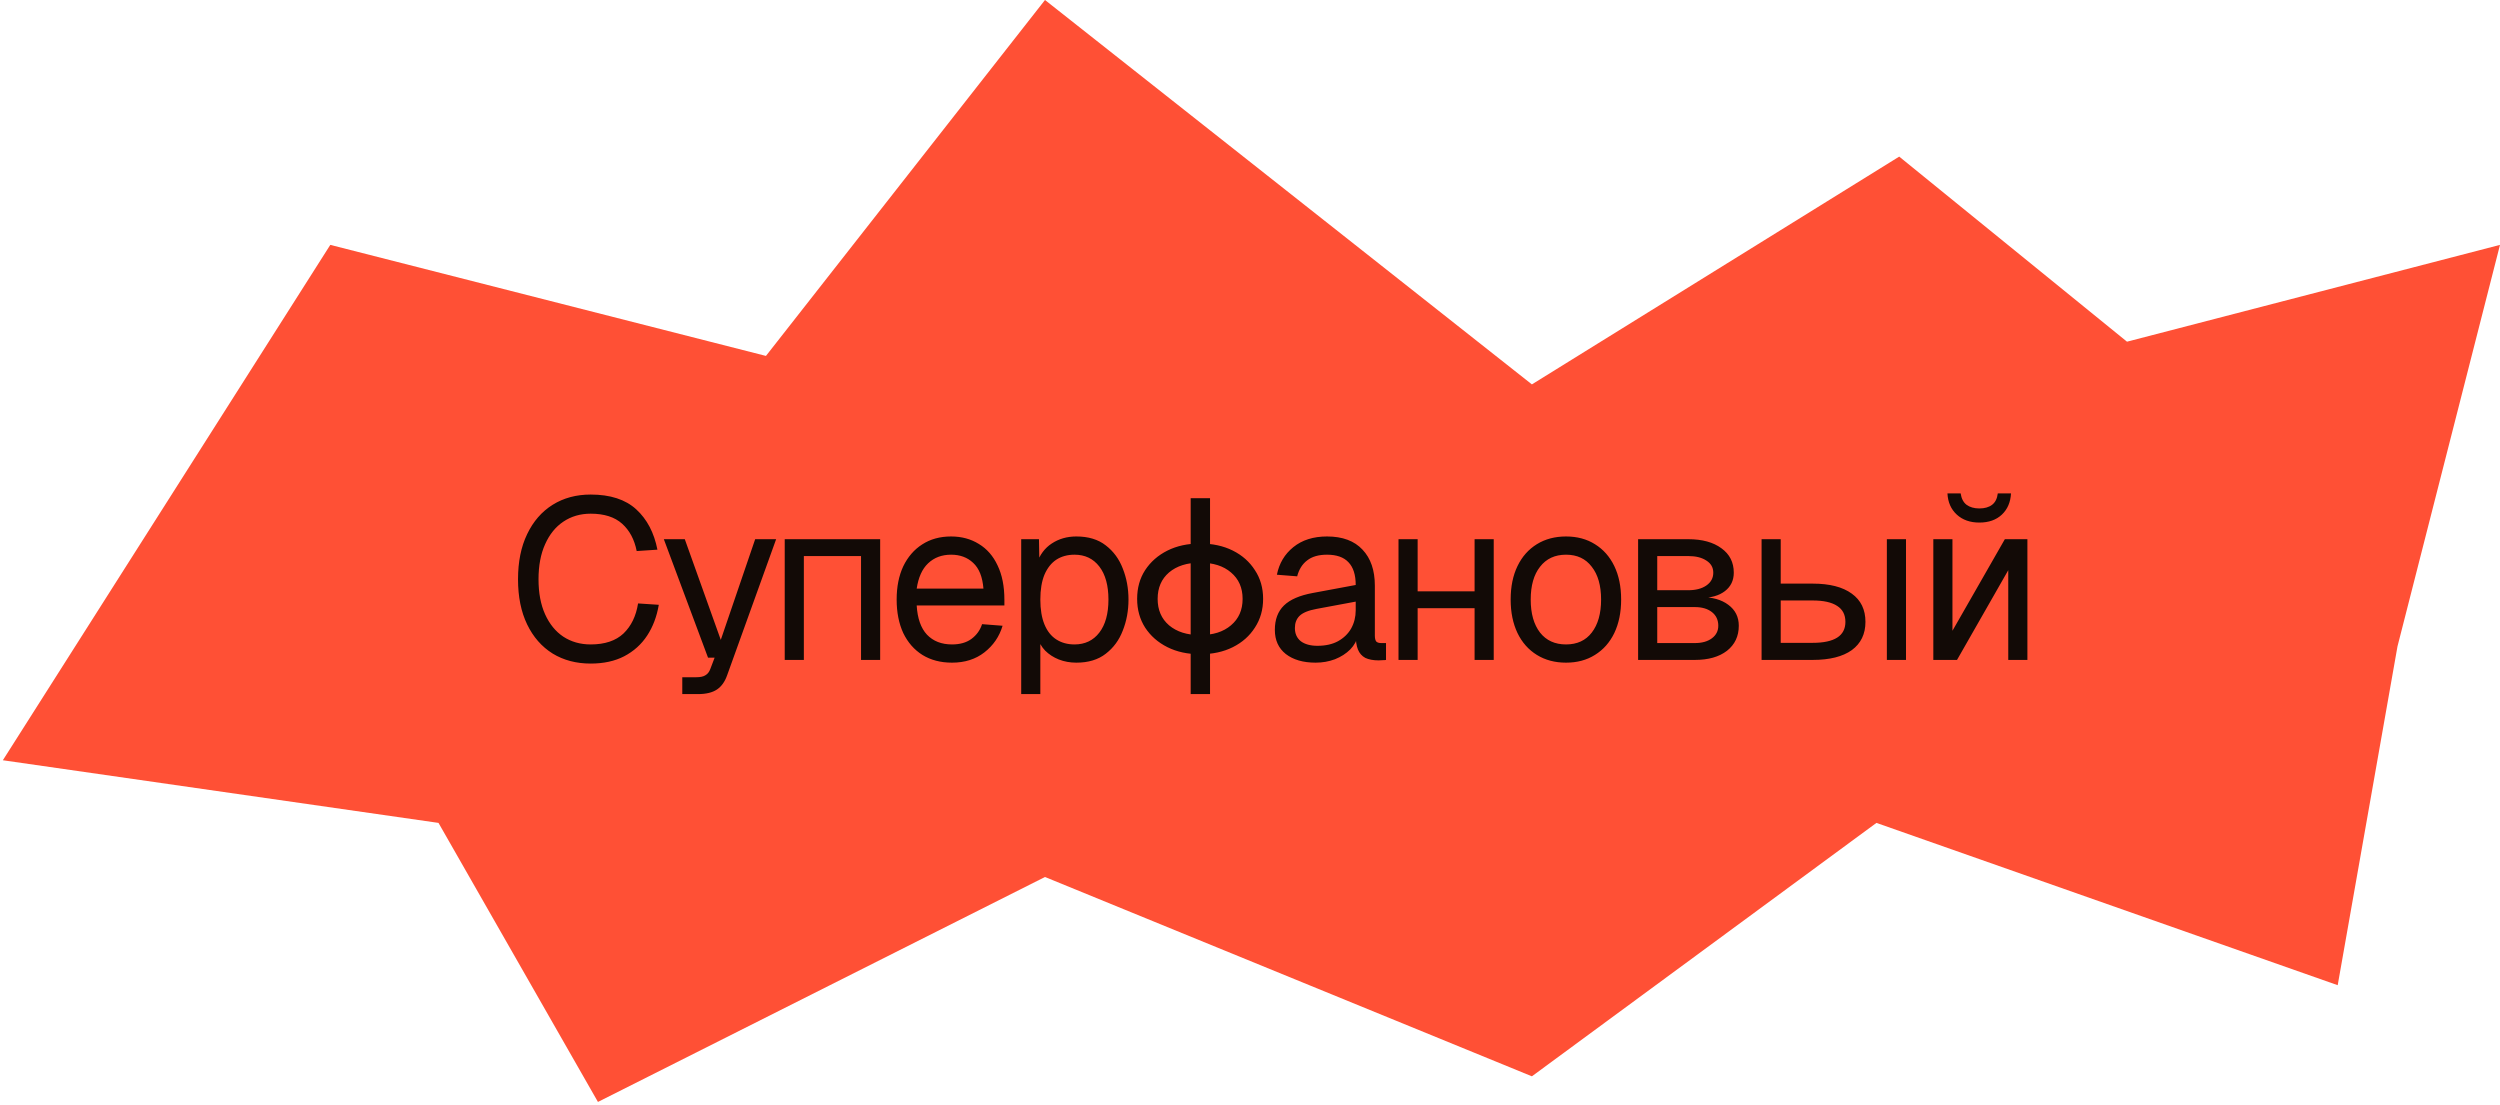
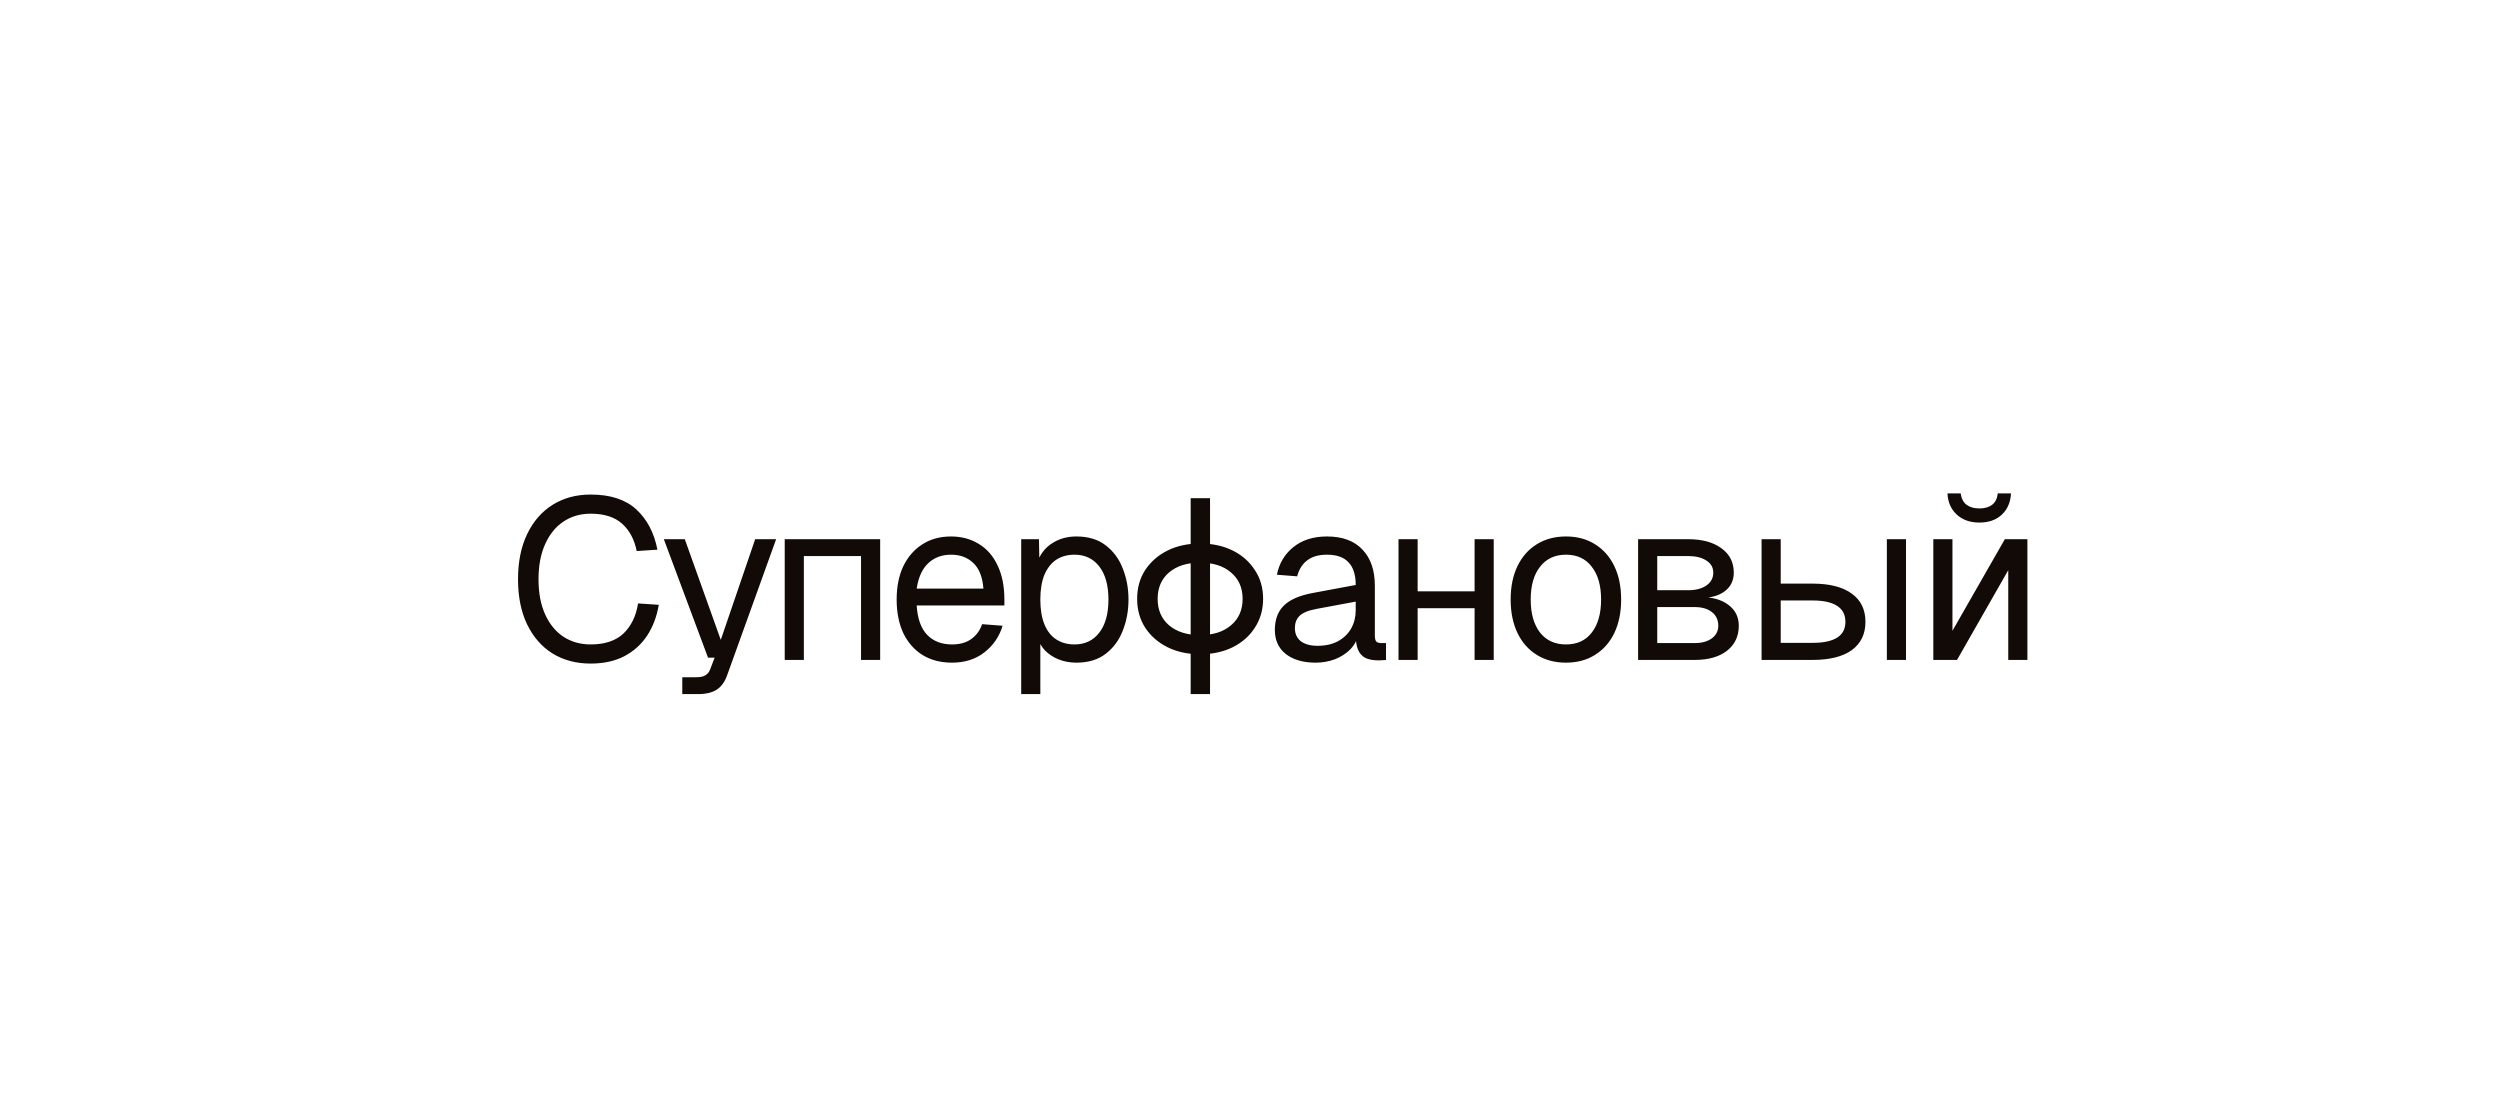
<svg xmlns="http://www.w3.org/2000/svg" width="439" height="194" viewBox="0 0 439 194" fill="none">
-   <path d="M0.5 133.5L58 43L134.5 62.5L183.5 0L269 67.5L333.5 27.5L373.5 60L439 43L421 113.5L410.5 173L329.5 144.5L269 189L183.5 154L105 193.5L77 144.5L0.5 133.5Z" fill="#FF5035" />
  <path d="M103.724 116.523C101.191 116.523 98.964 115.936 97.044 114.763C95.124 113.563 93.631 111.856 92.564 109.643C91.497 107.429 90.964 104.789 90.964 101.723C90.964 98.656 91.497 96.016 92.564 93.803C93.631 91.563 95.124 89.843 97.044 88.643C98.964 87.443 101.191 86.843 103.724 86.843C107.164 86.843 109.831 87.71 111.724 89.443C113.617 91.176 114.857 93.536 115.444 96.523L111.804 96.763C111.404 94.736 110.551 93.136 109.244 91.963C107.937 90.79 106.097 90.203 103.724 90.203C101.911 90.203 100.311 90.669 98.924 91.603C97.564 92.51 96.497 93.829 95.724 95.563C94.951 97.269 94.564 99.323 94.564 101.723C94.564 104.123 94.951 106.176 95.724 107.883C96.497 109.589 97.564 110.896 98.924 111.803C100.311 112.709 101.911 113.163 103.724 113.163C106.204 113.163 108.124 112.523 109.484 111.243C110.844 109.936 111.697 108.176 112.044 105.963L115.684 106.203C115.337 108.256 114.657 110.056 113.644 111.603C112.631 113.149 111.284 114.363 109.604 115.243C107.951 116.096 105.991 116.523 103.724 116.523ZM119.809 121.883V118.923H122.249C122.996 118.923 123.542 118.803 123.889 118.563C124.262 118.349 124.542 117.989 124.729 117.483L125.489 115.483H124.329L116.569 94.683H120.249L126.569 112.363L132.609 94.683H136.289L127.689 118.563C127.289 119.709 126.689 120.549 125.889 121.083C125.089 121.616 123.982 121.883 122.569 121.883H119.809ZM137.797 115.883V94.683H154.557V115.883H151.197V97.643H141.157V115.883H137.797ZM167.172 116.363C165.172 116.363 163.439 115.909 161.972 115.003C160.532 114.096 159.412 112.816 158.612 111.163C157.839 109.483 157.452 107.523 157.452 105.283C157.452 103.043 157.839 101.096 158.612 99.443C159.412 97.79 160.519 96.51 161.932 95.603C163.372 94.669 165.066 94.203 167.012 94.203C168.852 94.203 170.479 94.643 171.892 95.523C173.306 96.376 174.399 97.629 175.172 99.283C175.972 100.936 176.372 102.949 176.372 105.323V106.323H160.972C161.106 108.589 161.706 110.296 162.772 111.443C163.866 112.589 165.332 113.163 167.172 113.163C168.559 113.163 169.692 112.843 170.572 112.203C171.479 111.536 172.106 110.669 172.452 109.603L176.052 109.883C175.492 111.776 174.426 113.336 172.852 114.563C171.306 115.763 169.412 116.363 167.172 116.363ZM160.972 103.363H172.692C172.532 101.309 171.932 99.803 170.892 98.843C169.879 97.883 168.586 97.403 167.012 97.403C165.386 97.403 164.039 97.909 162.972 98.923C161.932 99.909 161.266 101.389 160.972 103.363ZM179.323 121.883V94.683H182.443L182.523 99.243L182.043 99.003C182.577 97.43 183.457 96.243 184.683 95.443C185.937 94.616 187.377 94.203 189.003 94.203C191.11 94.203 192.83 94.723 194.163 95.763C195.523 96.803 196.523 98.163 197.163 99.843C197.83 101.523 198.163 103.336 198.163 105.283C198.163 107.229 197.83 109.043 197.163 110.723C196.523 112.403 195.523 113.763 194.163 114.803C192.83 115.843 191.11 116.363 189.003 116.363C187.91 116.363 186.883 116.176 185.923 115.803C184.99 115.429 184.19 114.909 183.523 114.243C182.883 113.576 182.443 112.789 182.203 111.883L182.683 111.323V121.883H179.323ZM188.683 113.163C190.523 113.163 191.977 112.469 193.043 111.083C194.11 109.696 194.643 107.763 194.643 105.283C194.643 102.803 194.11 100.869 193.043 99.483C191.977 98.096 190.523 97.403 188.683 97.403C187.457 97.403 186.39 97.696 185.483 98.283C184.603 98.87 183.91 99.749 183.403 100.923C182.923 102.096 182.683 103.549 182.683 105.283C182.683 107.016 182.923 108.469 183.403 109.643C183.883 110.816 184.577 111.696 185.483 112.283C186.39 112.869 187.457 113.163 188.683 113.163ZM210.722 114.883C208.562 114.883 206.655 114.469 205.002 113.643C203.349 112.816 202.042 111.669 201.082 110.203C200.149 108.736 199.682 107.056 199.682 105.163C199.682 103.243 200.149 101.563 201.082 100.123C202.042 98.656 203.349 97.51 205.002 96.683C206.655 95.856 208.562 95.443 210.722 95.443C212.909 95.443 214.829 95.856 216.482 96.683C218.135 97.51 219.429 98.656 220.362 100.123C221.322 101.563 221.802 103.243 221.802 105.163C221.802 107.056 221.322 108.736 220.362 110.203C219.429 111.669 218.135 112.816 216.482 113.643C214.829 114.469 212.909 114.883 210.722 114.883ZM210.722 111.523C213.015 111.523 214.829 110.949 216.162 109.803C217.522 108.656 218.202 107.109 218.202 105.163C218.202 103.216 217.522 101.669 216.162 100.523C214.829 99.376 213.015 98.803 210.722 98.803C208.455 98.803 206.642 99.376 205.282 100.523C203.949 101.669 203.282 103.216 203.282 105.163C203.282 107.109 203.949 108.656 205.282 109.803C206.642 110.949 208.455 111.523 210.722 111.523ZM209.082 121.883V87.483H212.482V121.883H209.082ZM231.023 116.363C228.836 116.363 227.09 115.856 225.783 114.843C224.503 113.829 223.863 112.416 223.863 110.603C223.863 108.789 224.396 107.363 225.463 106.323C226.53 105.283 228.223 104.549 230.543 104.123L238.063 102.723C238.063 100.936 237.636 99.603 236.783 98.723C235.956 97.843 234.703 97.403 233.023 97.403C231.556 97.403 230.396 97.736 229.543 98.403C228.69 99.043 228.103 99.976 227.783 101.203L224.223 100.923C224.623 98.923 225.583 97.309 227.103 96.083C228.65 94.829 230.623 94.203 233.023 94.203C235.743 94.203 237.823 94.976 239.263 96.523C240.703 98.043 241.423 100.149 241.423 102.843V111.603C241.423 112.083 241.503 112.429 241.663 112.643C241.85 112.829 242.143 112.923 242.543 112.923H243.383V115.883C243.276 115.909 243.103 115.923 242.863 115.923C242.623 115.949 242.37 115.963 242.103 115.963C241.143 115.963 240.356 115.816 239.743 115.523C239.156 115.203 238.73 114.723 238.463 114.083C238.196 113.416 238.063 112.549 238.063 111.483L238.463 111.563C238.276 112.469 237.823 113.296 237.103 114.043C236.383 114.763 235.49 115.336 234.423 115.763C233.356 116.163 232.223 116.363 231.023 116.363ZM231.343 113.403C232.756 113.403 233.956 113.136 234.943 112.603C235.956 112.043 236.73 111.296 237.263 110.363C237.796 109.403 238.063 108.336 238.063 107.163V105.643L231.183 106.923C229.743 107.189 228.743 107.603 228.183 108.163C227.65 108.696 227.383 109.403 227.383 110.283C227.383 111.269 227.73 112.043 228.423 112.603C229.143 113.136 230.116 113.403 231.343 113.403ZM245.578 115.883V94.683H248.938V115.883H245.578ZM258.938 115.883V94.683H262.298V115.883H258.938ZM247.178 106.803V103.843L260.698 103.843V106.803L247.178 106.803ZM274.992 116.363C273.046 116.363 271.339 115.909 269.872 115.003C268.406 114.096 267.272 112.816 266.472 111.163C265.672 109.483 265.272 107.523 265.272 105.283C265.272 103.016 265.672 101.056 266.472 99.403C267.272 97.749 268.406 96.469 269.872 95.563C271.339 94.656 273.046 94.203 274.992 94.203C276.939 94.203 278.632 94.656 280.072 95.563C281.539 96.469 282.672 97.749 283.472 99.403C284.272 101.056 284.672 103.016 284.672 105.283C284.672 107.523 284.272 109.483 283.472 111.163C282.672 112.816 281.539 114.096 280.072 115.003C278.632 115.909 276.939 116.363 274.992 116.363ZM274.992 113.163C276.939 113.163 278.446 112.469 279.512 111.083C280.606 109.669 281.152 107.736 281.152 105.283C281.152 102.829 280.606 100.909 279.512 99.523C278.446 98.109 276.939 97.403 274.992 97.403C273.046 97.403 271.526 98.109 270.432 99.523C269.339 100.909 268.792 102.829 268.792 105.283C268.792 107.736 269.339 109.669 270.432 111.083C271.526 112.469 273.046 113.163 274.992 113.163ZM287.652 115.883V94.683H296.452C298.905 94.683 300.852 95.216 302.292 96.283C303.732 97.323 304.452 98.749 304.452 100.563C304.452 101.923 303.932 103.003 302.892 103.803C301.852 104.603 300.425 105.003 298.612 105.003V104.843C300.665 104.843 302.292 105.296 303.492 106.203C304.718 107.109 305.332 108.336 305.332 109.883C305.332 111.723 304.638 113.189 303.252 114.283C301.865 115.349 299.985 115.883 297.612 115.883H287.652ZM291.012 112.923H297.612C298.865 112.923 299.865 112.643 300.612 112.083C301.358 111.523 301.732 110.789 301.732 109.883C301.732 108.869 301.358 108.069 300.612 107.483C299.865 106.896 298.865 106.603 297.612 106.603H291.012V112.923ZM291.012 103.643H296.452C297.785 103.643 298.852 103.363 299.652 102.803C300.452 102.243 300.852 101.496 300.852 100.563C300.852 99.656 300.452 98.95 299.652 98.443C298.852 97.909 297.785 97.643 296.452 97.643H291.012V103.643ZM331.333 115.883V94.683H334.693V115.883H331.333ZM309.333 115.883V94.683H312.693V102.483H318.293C321.279 102.483 323.573 103.069 325.173 104.243C326.773 105.389 327.573 107.043 327.573 109.203C327.573 111.336 326.773 112.989 325.173 114.163C323.573 115.309 321.279 115.883 318.293 115.883H309.333ZM312.693 112.883H318.293C320.213 112.883 321.653 112.576 322.613 111.963C323.573 111.349 324.053 110.429 324.053 109.203C324.053 107.949 323.573 107.016 322.613 106.403C321.653 105.763 320.213 105.443 318.293 105.443H312.693V112.883ZM339.491 115.883V94.683H342.851V110.763L352.051 94.683H356.011V115.883H352.651V100.123L343.651 115.883H339.491ZM347.571 91.763C345.944 91.763 344.624 91.296 343.611 90.363C342.597 89.43 342.051 88.189 341.971 86.643H344.291C344.424 87.549 344.771 88.216 345.331 88.643C345.917 89.07 346.664 89.283 347.571 89.283C348.504 89.283 349.251 89.07 349.811 88.643C350.371 88.216 350.704 87.549 350.811 86.643H353.131C353.051 88.189 352.517 89.43 351.531 90.363C350.544 91.296 349.224 91.763 347.571 91.763Z" fill="#120A06" />
</svg>